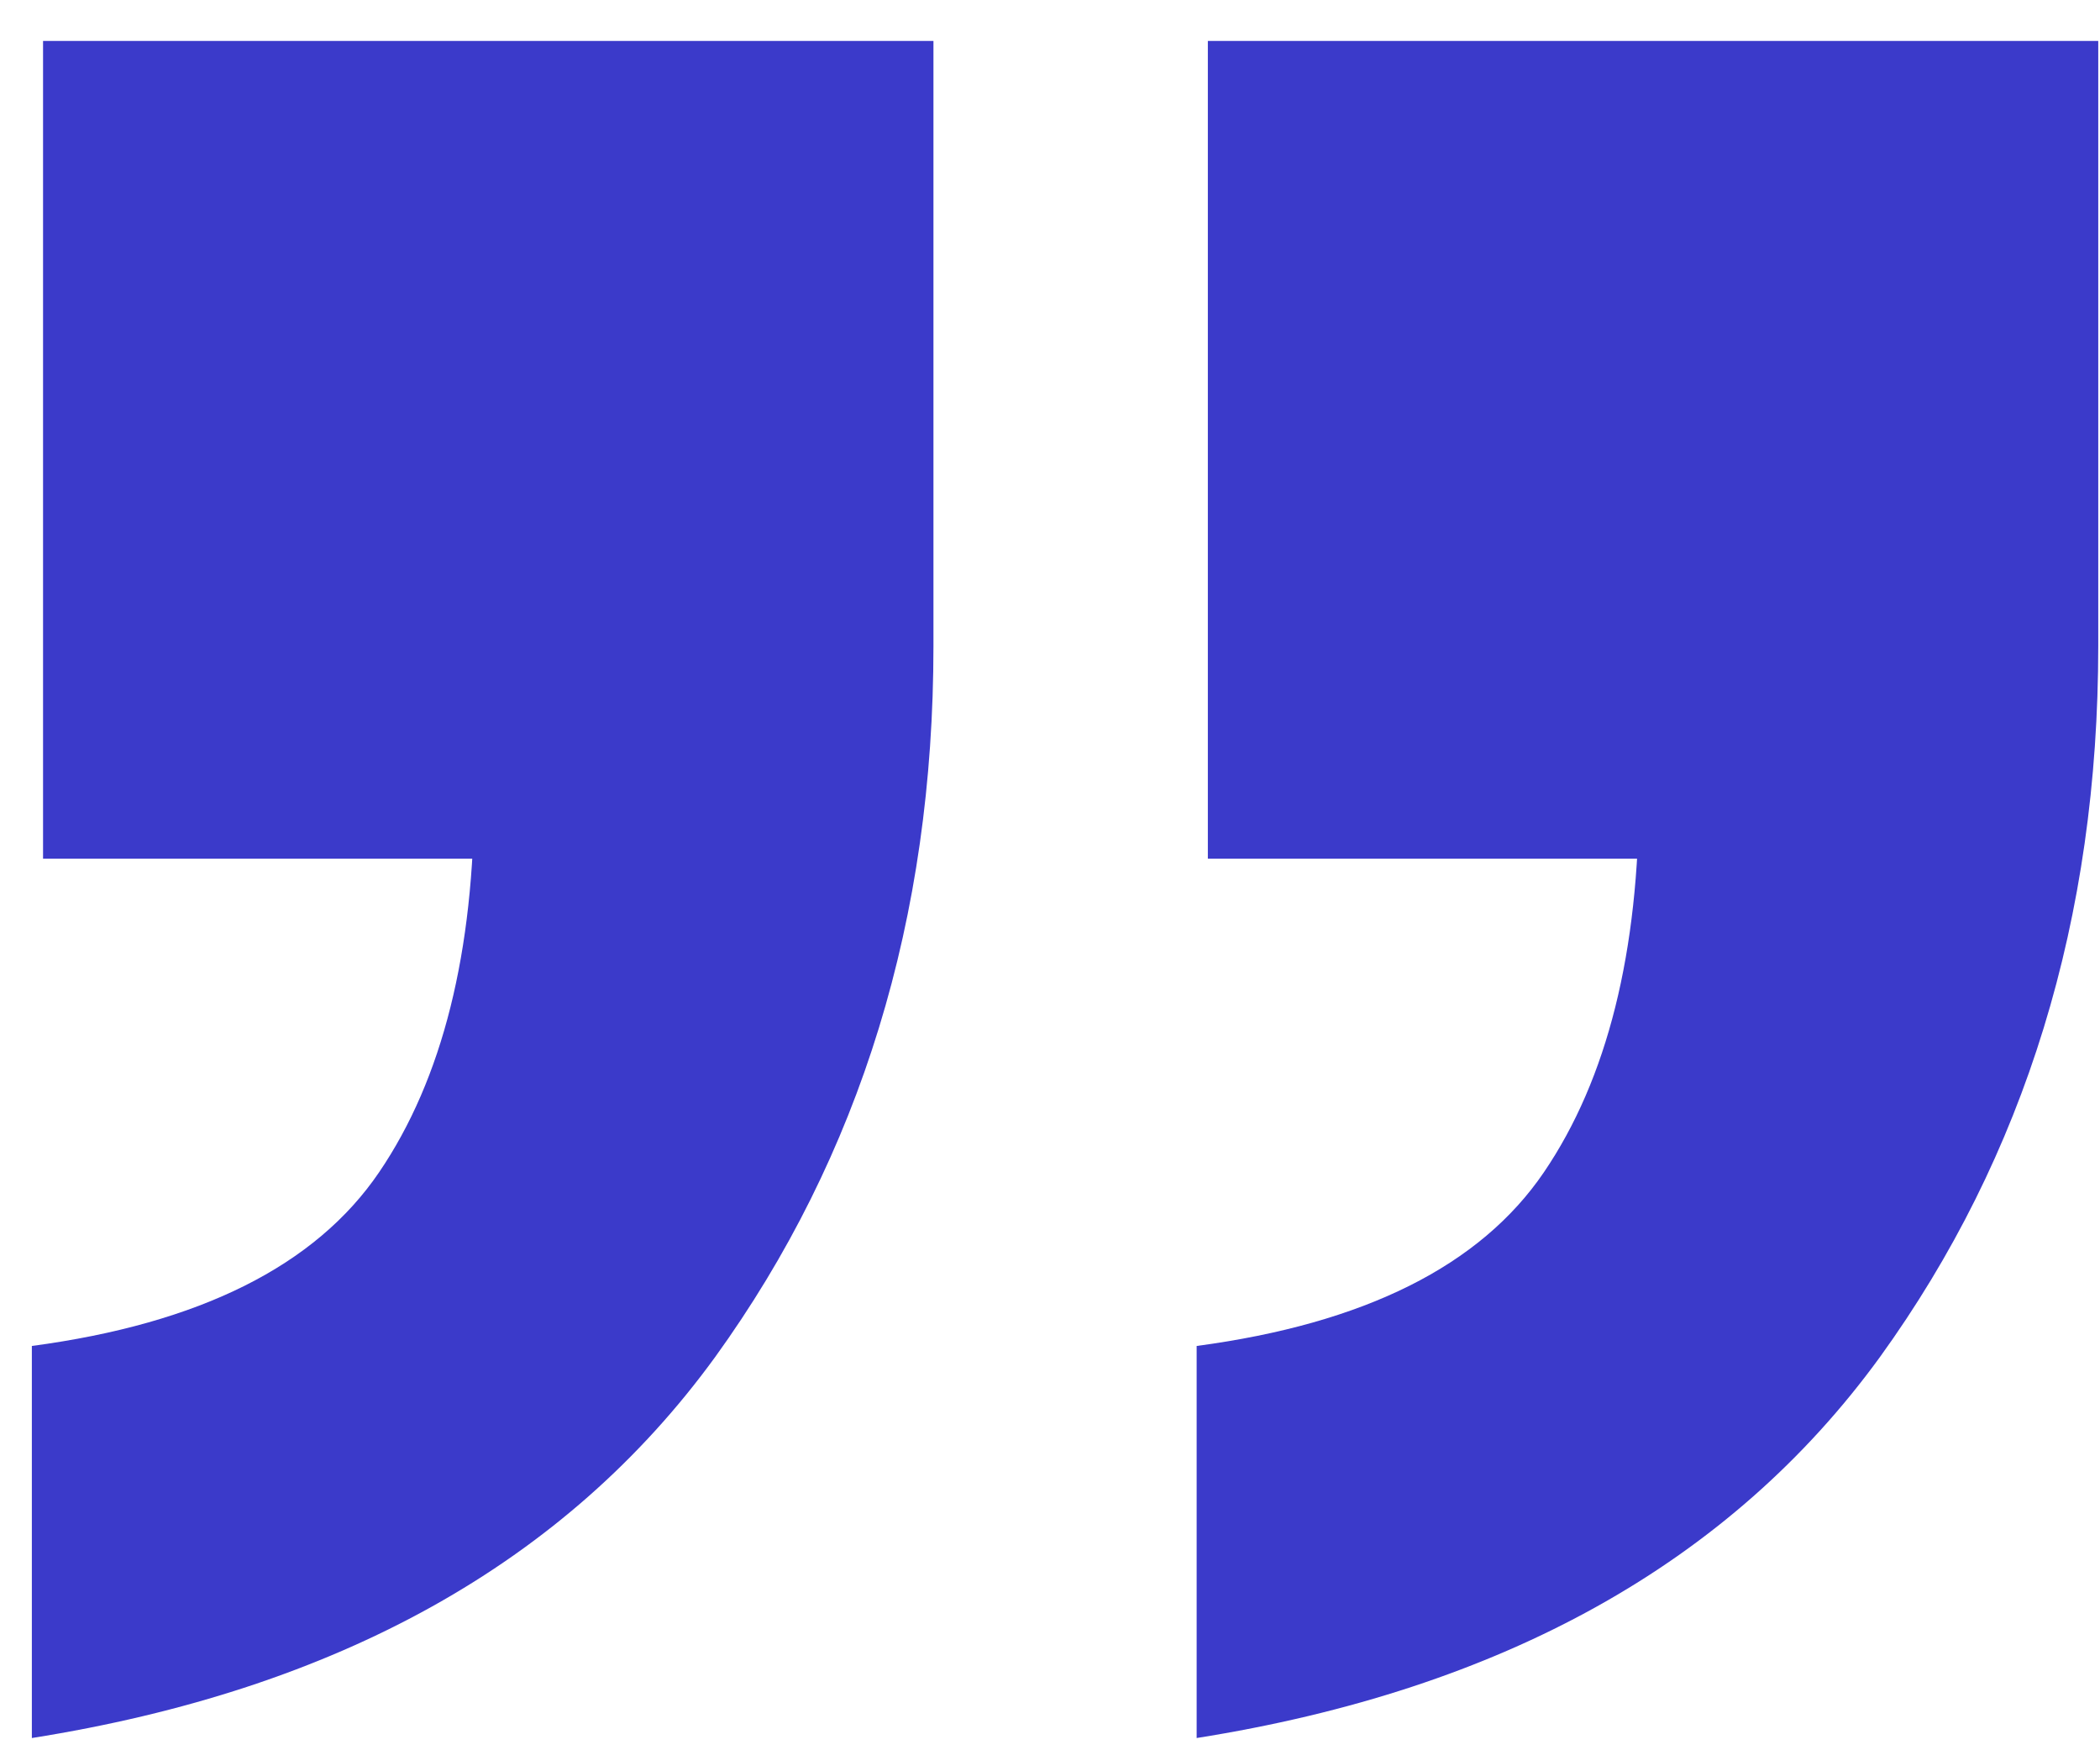
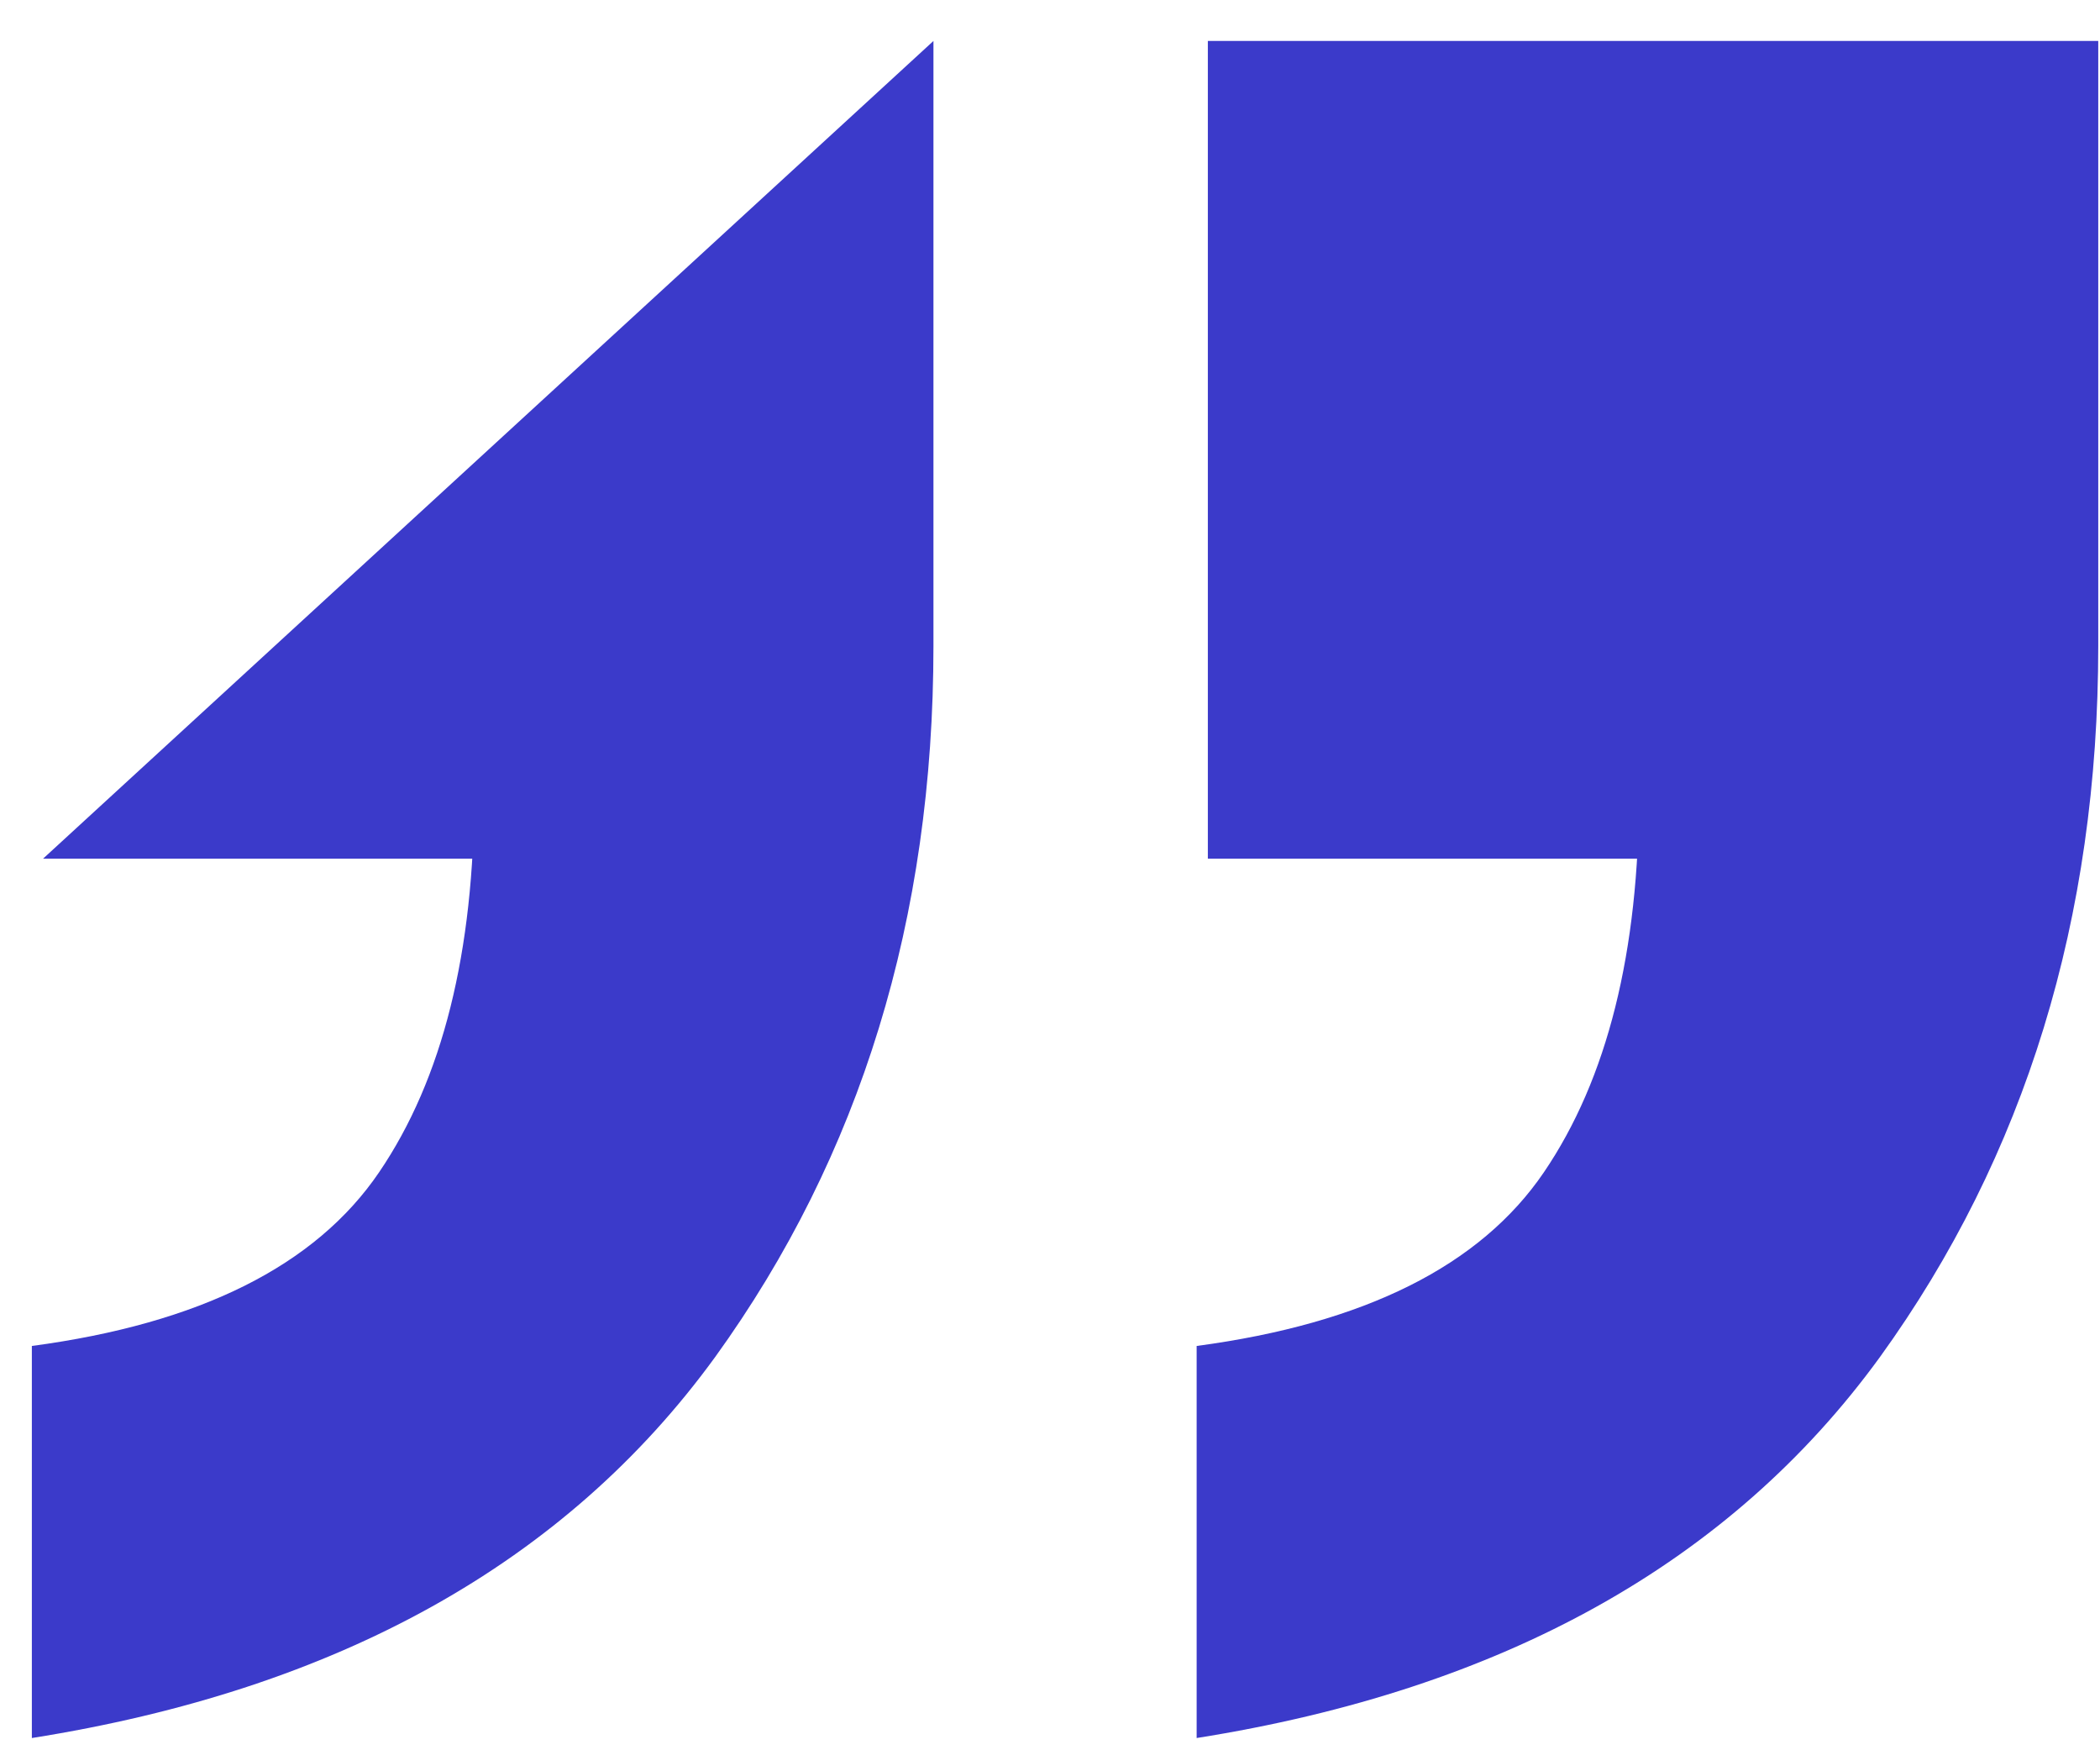
<svg xmlns="http://www.w3.org/2000/svg" width="48" height="40" viewBox="0 0 48 40" fill="none">
-   <path d="M21.336 0.936L21.336 14.76C21.336 20.989 19.672 26.408 16.344 31.016C12.931 35.709 7.725 38.611 0.728 39.72L0.728 30.76C4.568 30.248 7.213 28.925 8.664 26.792C10.115 24.659 10.84 21.757 10.84 18.088L18.008 19.624L0.984 19.624L0.984 0.936L21.336 0.936ZM47.96 0.936L47.96 14.76C47.96 20.989 46.296 26.408 42.968 31.016C39.555 35.709 34.349 38.611 27.352 39.72L27.352 30.76C31.192 30.248 33.837 28.925 35.288 26.792C36.739 24.659 37.464 21.757 37.464 18.088L44.632 19.624L27.608 19.624L27.608 0.936L47.96 0.936Z" fill="#3B3ACA" />
+   <path d="M21.336 0.936L21.336 14.76C21.336 20.989 19.672 26.408 16.344 31.016C12.931 35.709 7.725 38.611 0.728 39.72L0.728 30.76C4.568 30.248 7.213 28.925 8.664 26.792C10.115 24.659 10.84 21.757 10.84 18.088L18.008 19.624L0.984 19.624L21.336 0.936ZM47.96 0.936L47.96 14.76C47.96 20.989 46.296 26.408 42.968 31.016C39.555 35.709 34.349 38.611 27.352 39.72L27.352 30.76C31.192 30.248 33.837 28.925 35.288 26.792C36.739 24.659 37.464 21.757 37.464 18.088L44.632 19.624L27.608 19.624L27.608 0.936L47.96 0.936Z" fill="#3B3ACA" />
</svg>